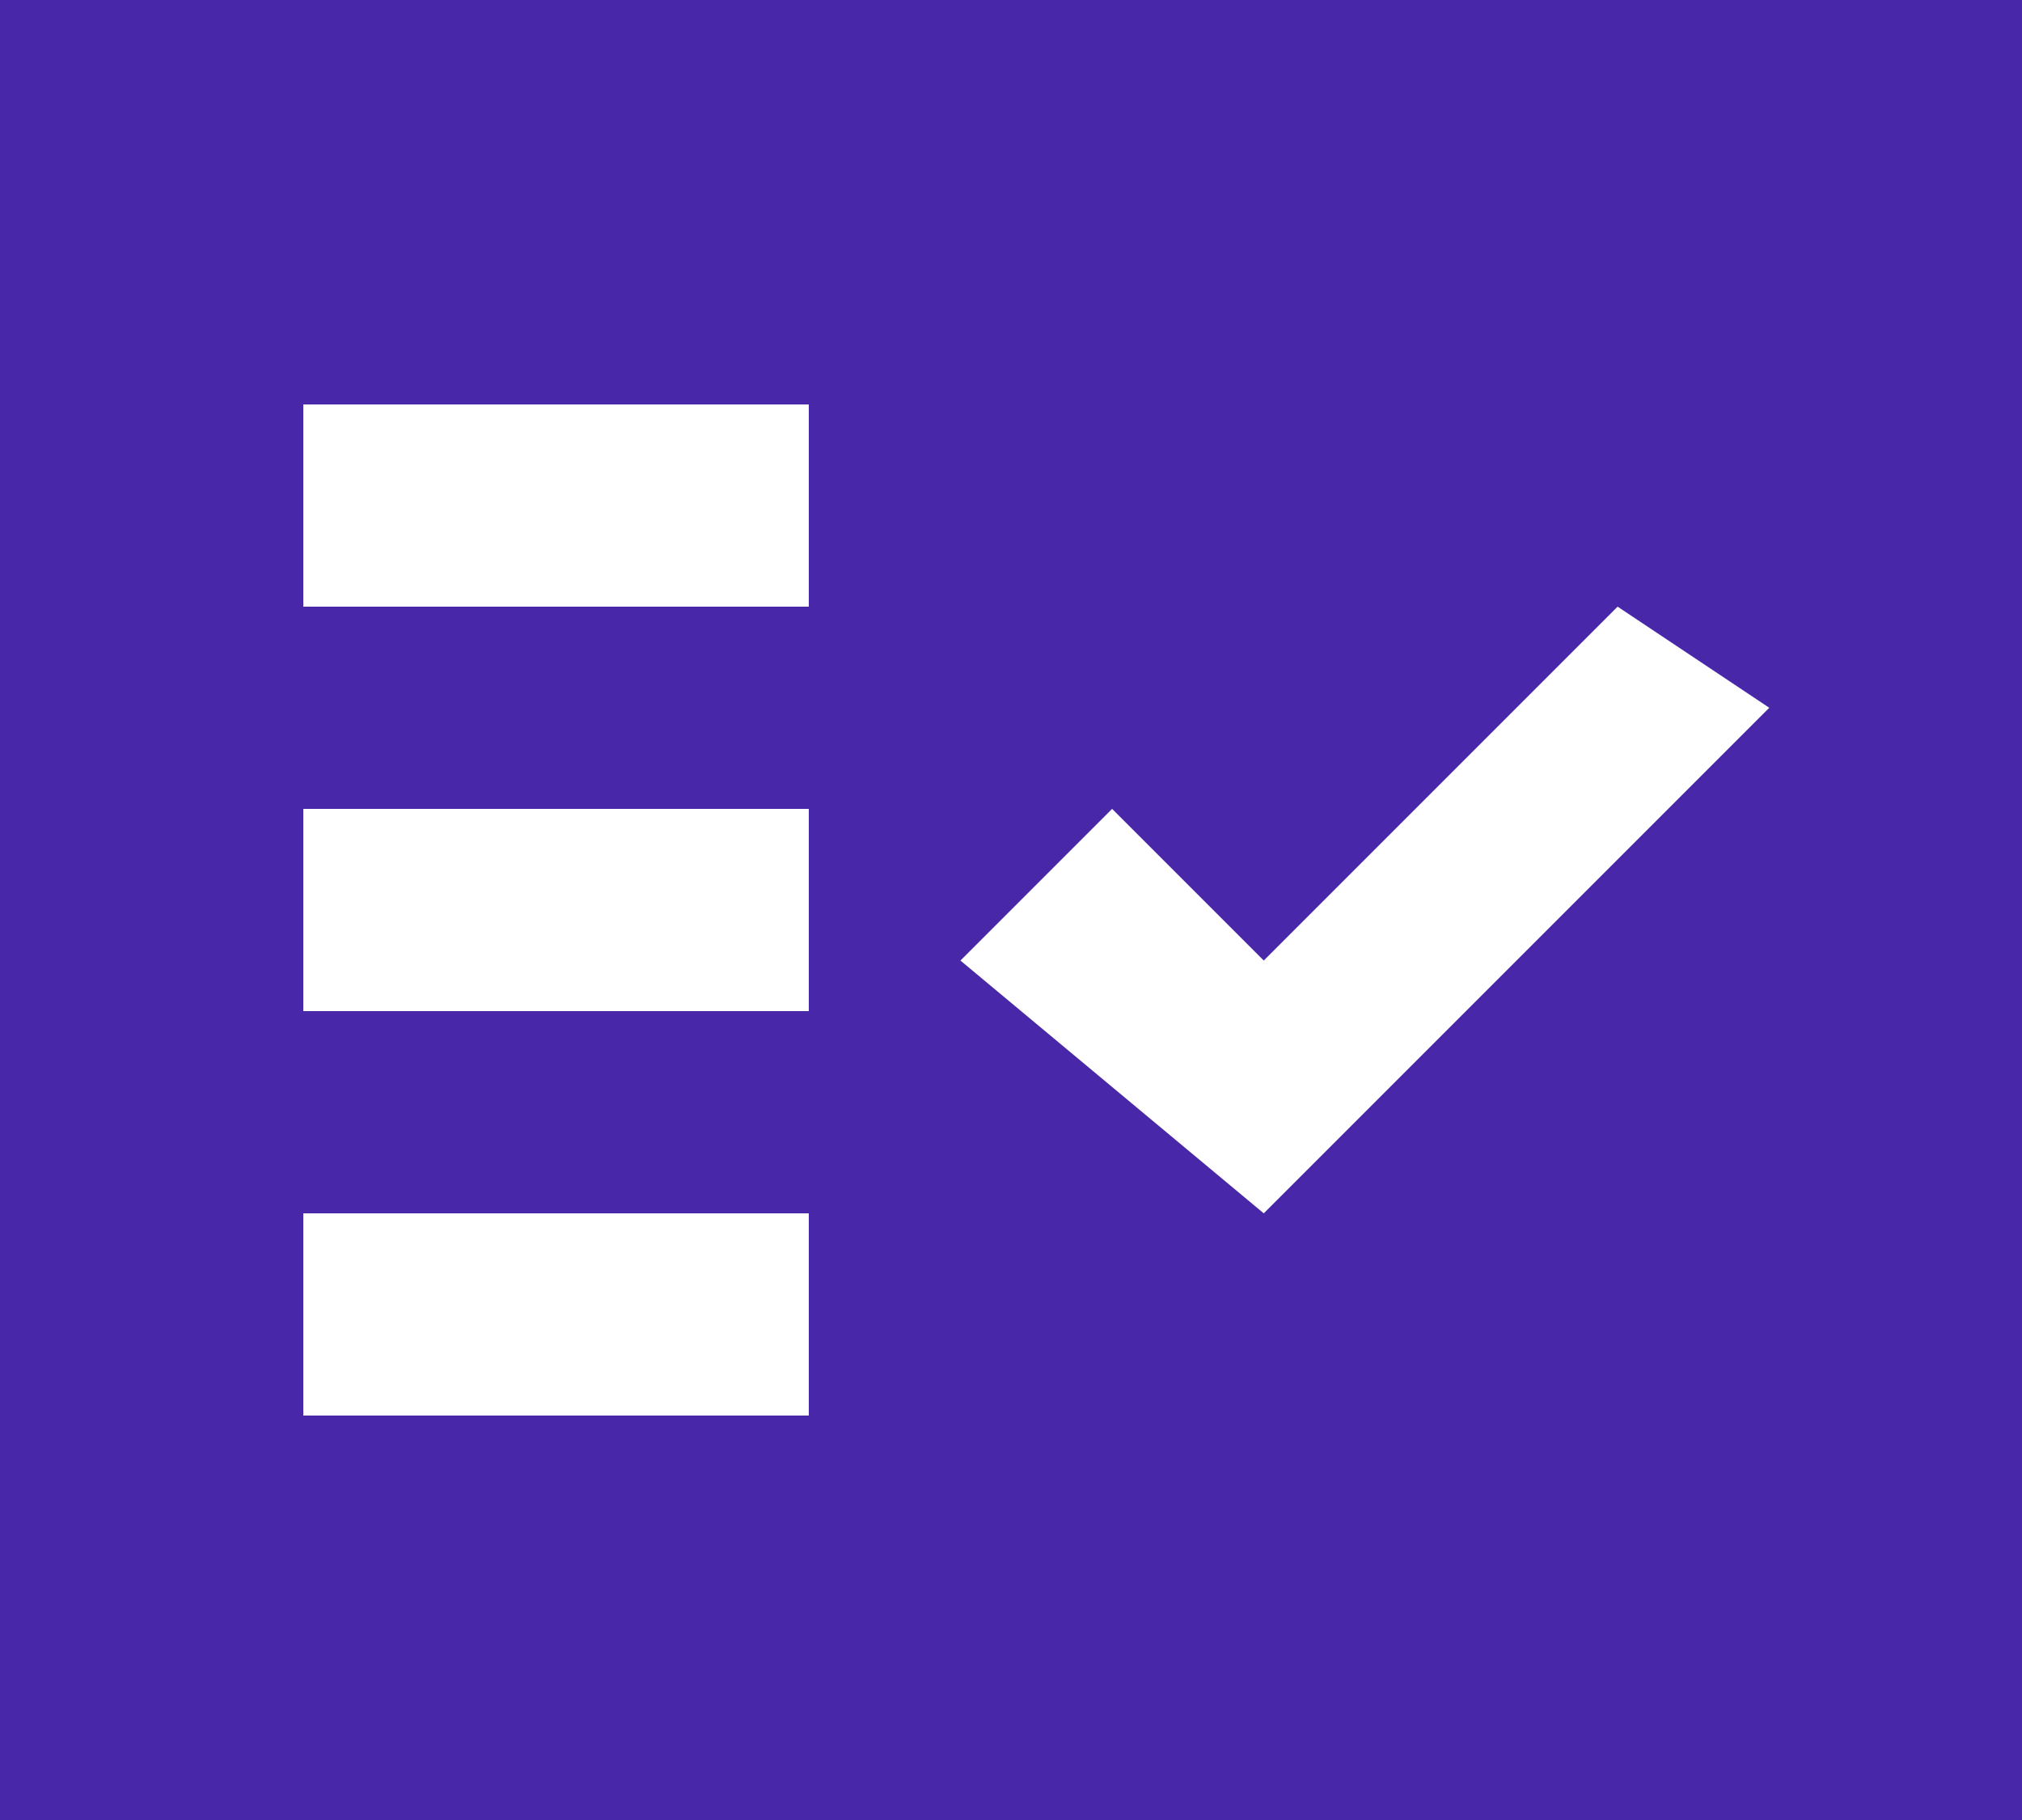
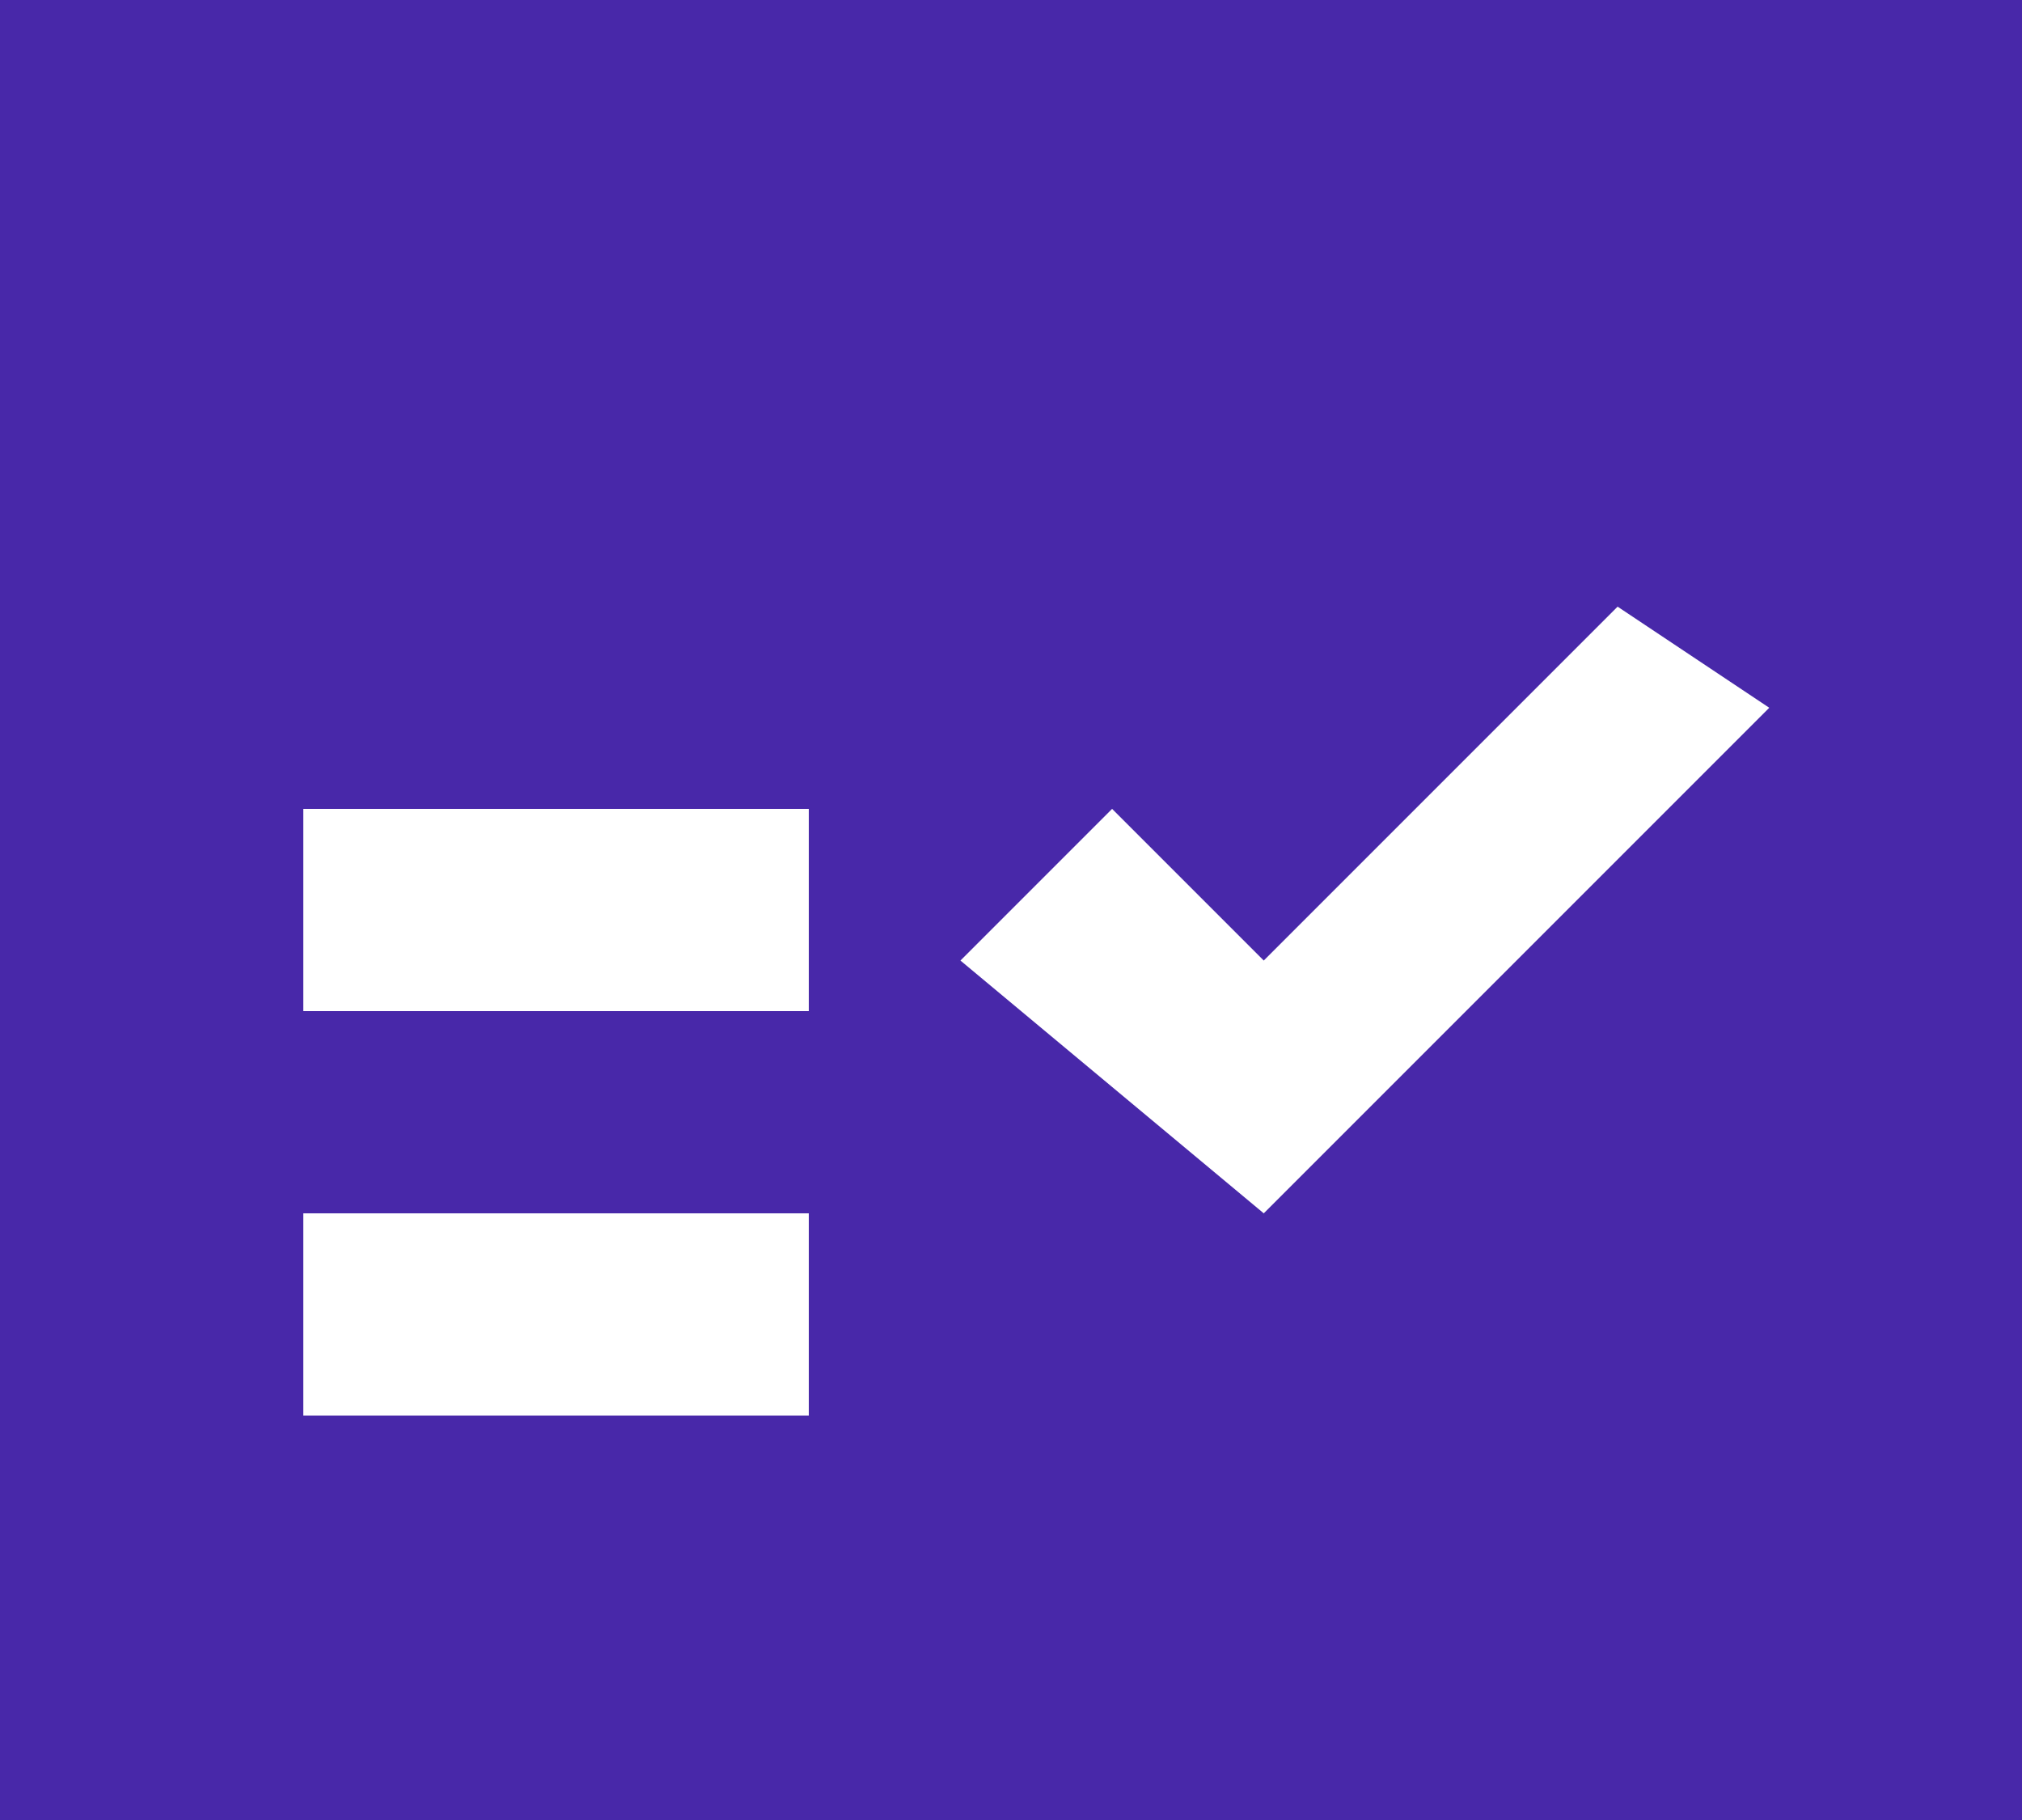
<svg xmlns="http://www.w3.org/2000/svg" viewBox="0 0 40 36" data-name="Layer 1" id="Layer_1">
  <defs>
    <style>
      .cls-1 {
        fill: #4828a9;
      }
    </style>
  </defs>
-   <path d="M6,28h10v-4H6v4ZM25,24l10-10-3-2-7,7-3-3-3,3,6,5ZM6,20h10v-4H6v4ZM6,12h10v-4H6v4ZM0,36V0h40v36H0Z" class="cls-1" data-name="Path 113" id="Path_113" />
+   <path d="M6,28h10v-4H6v4ZM25,24l10-10-3-2-7,7-3-3-3,3,6,5ZM6,20h10v-4H6v4ZM6,12h10H6v4ZM0,36V0h40v36H0Z" class="cls-1" data-name="Path 113" id="Path_113" />
</svg>